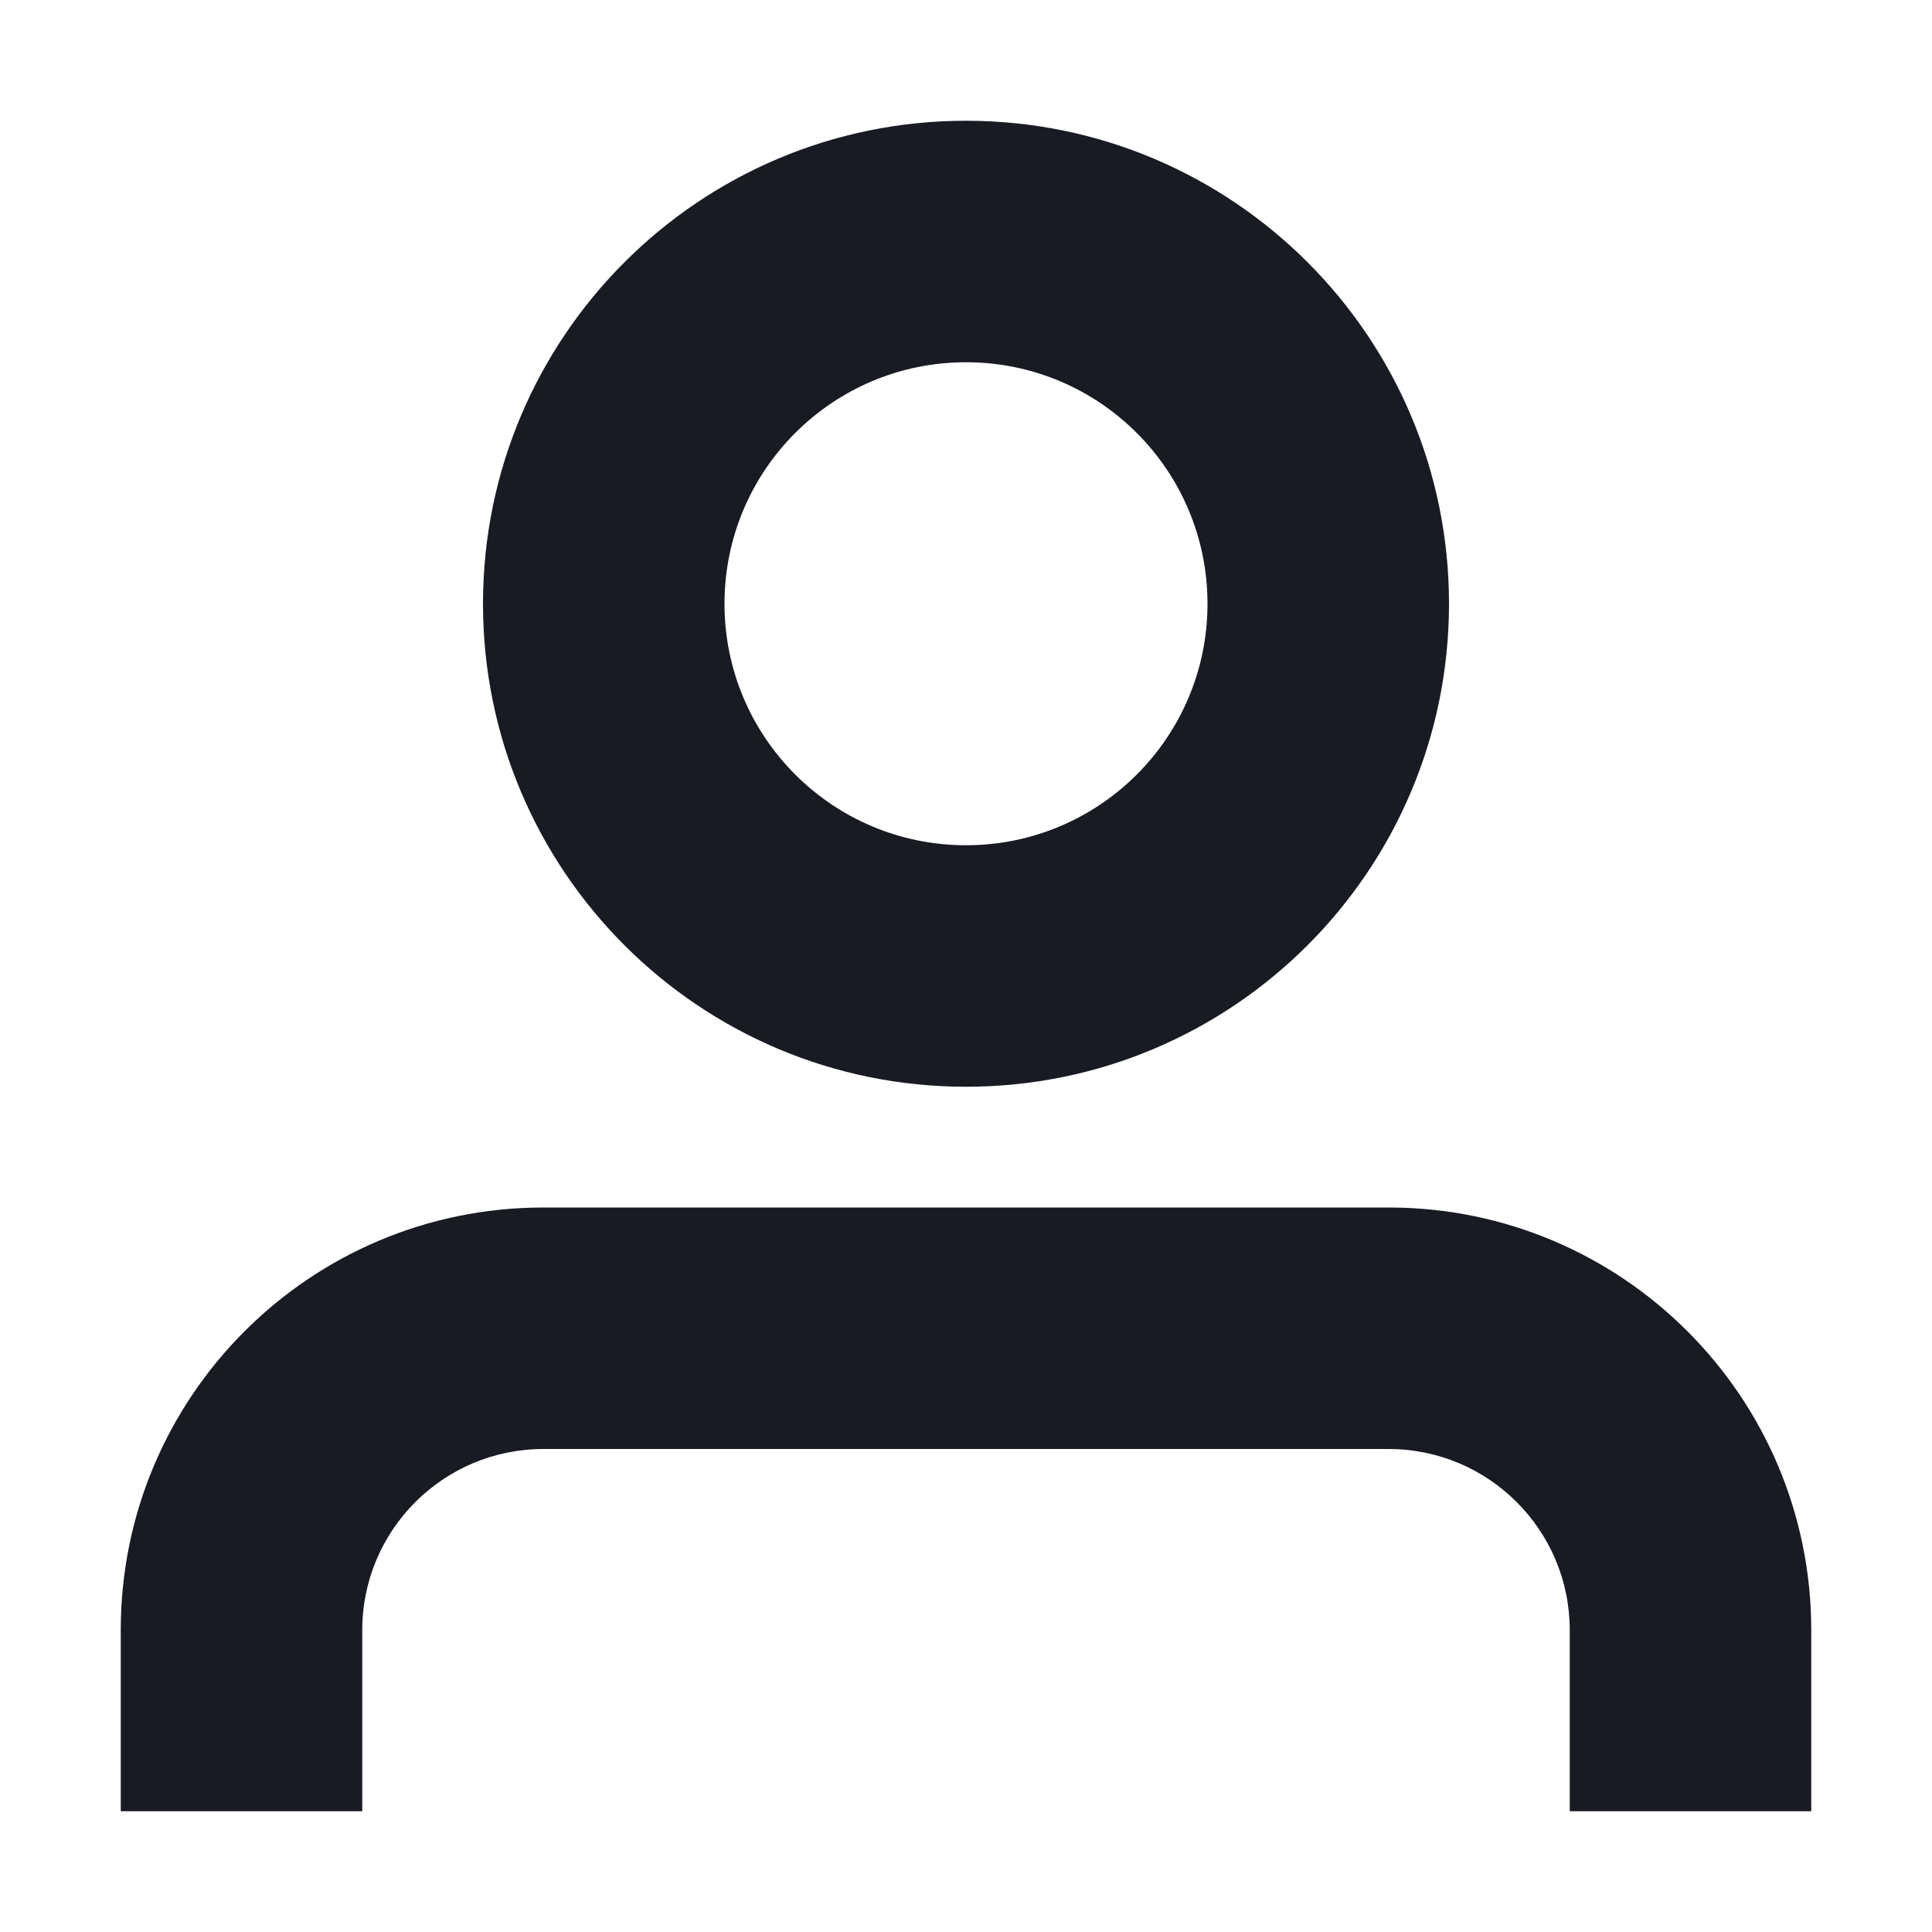
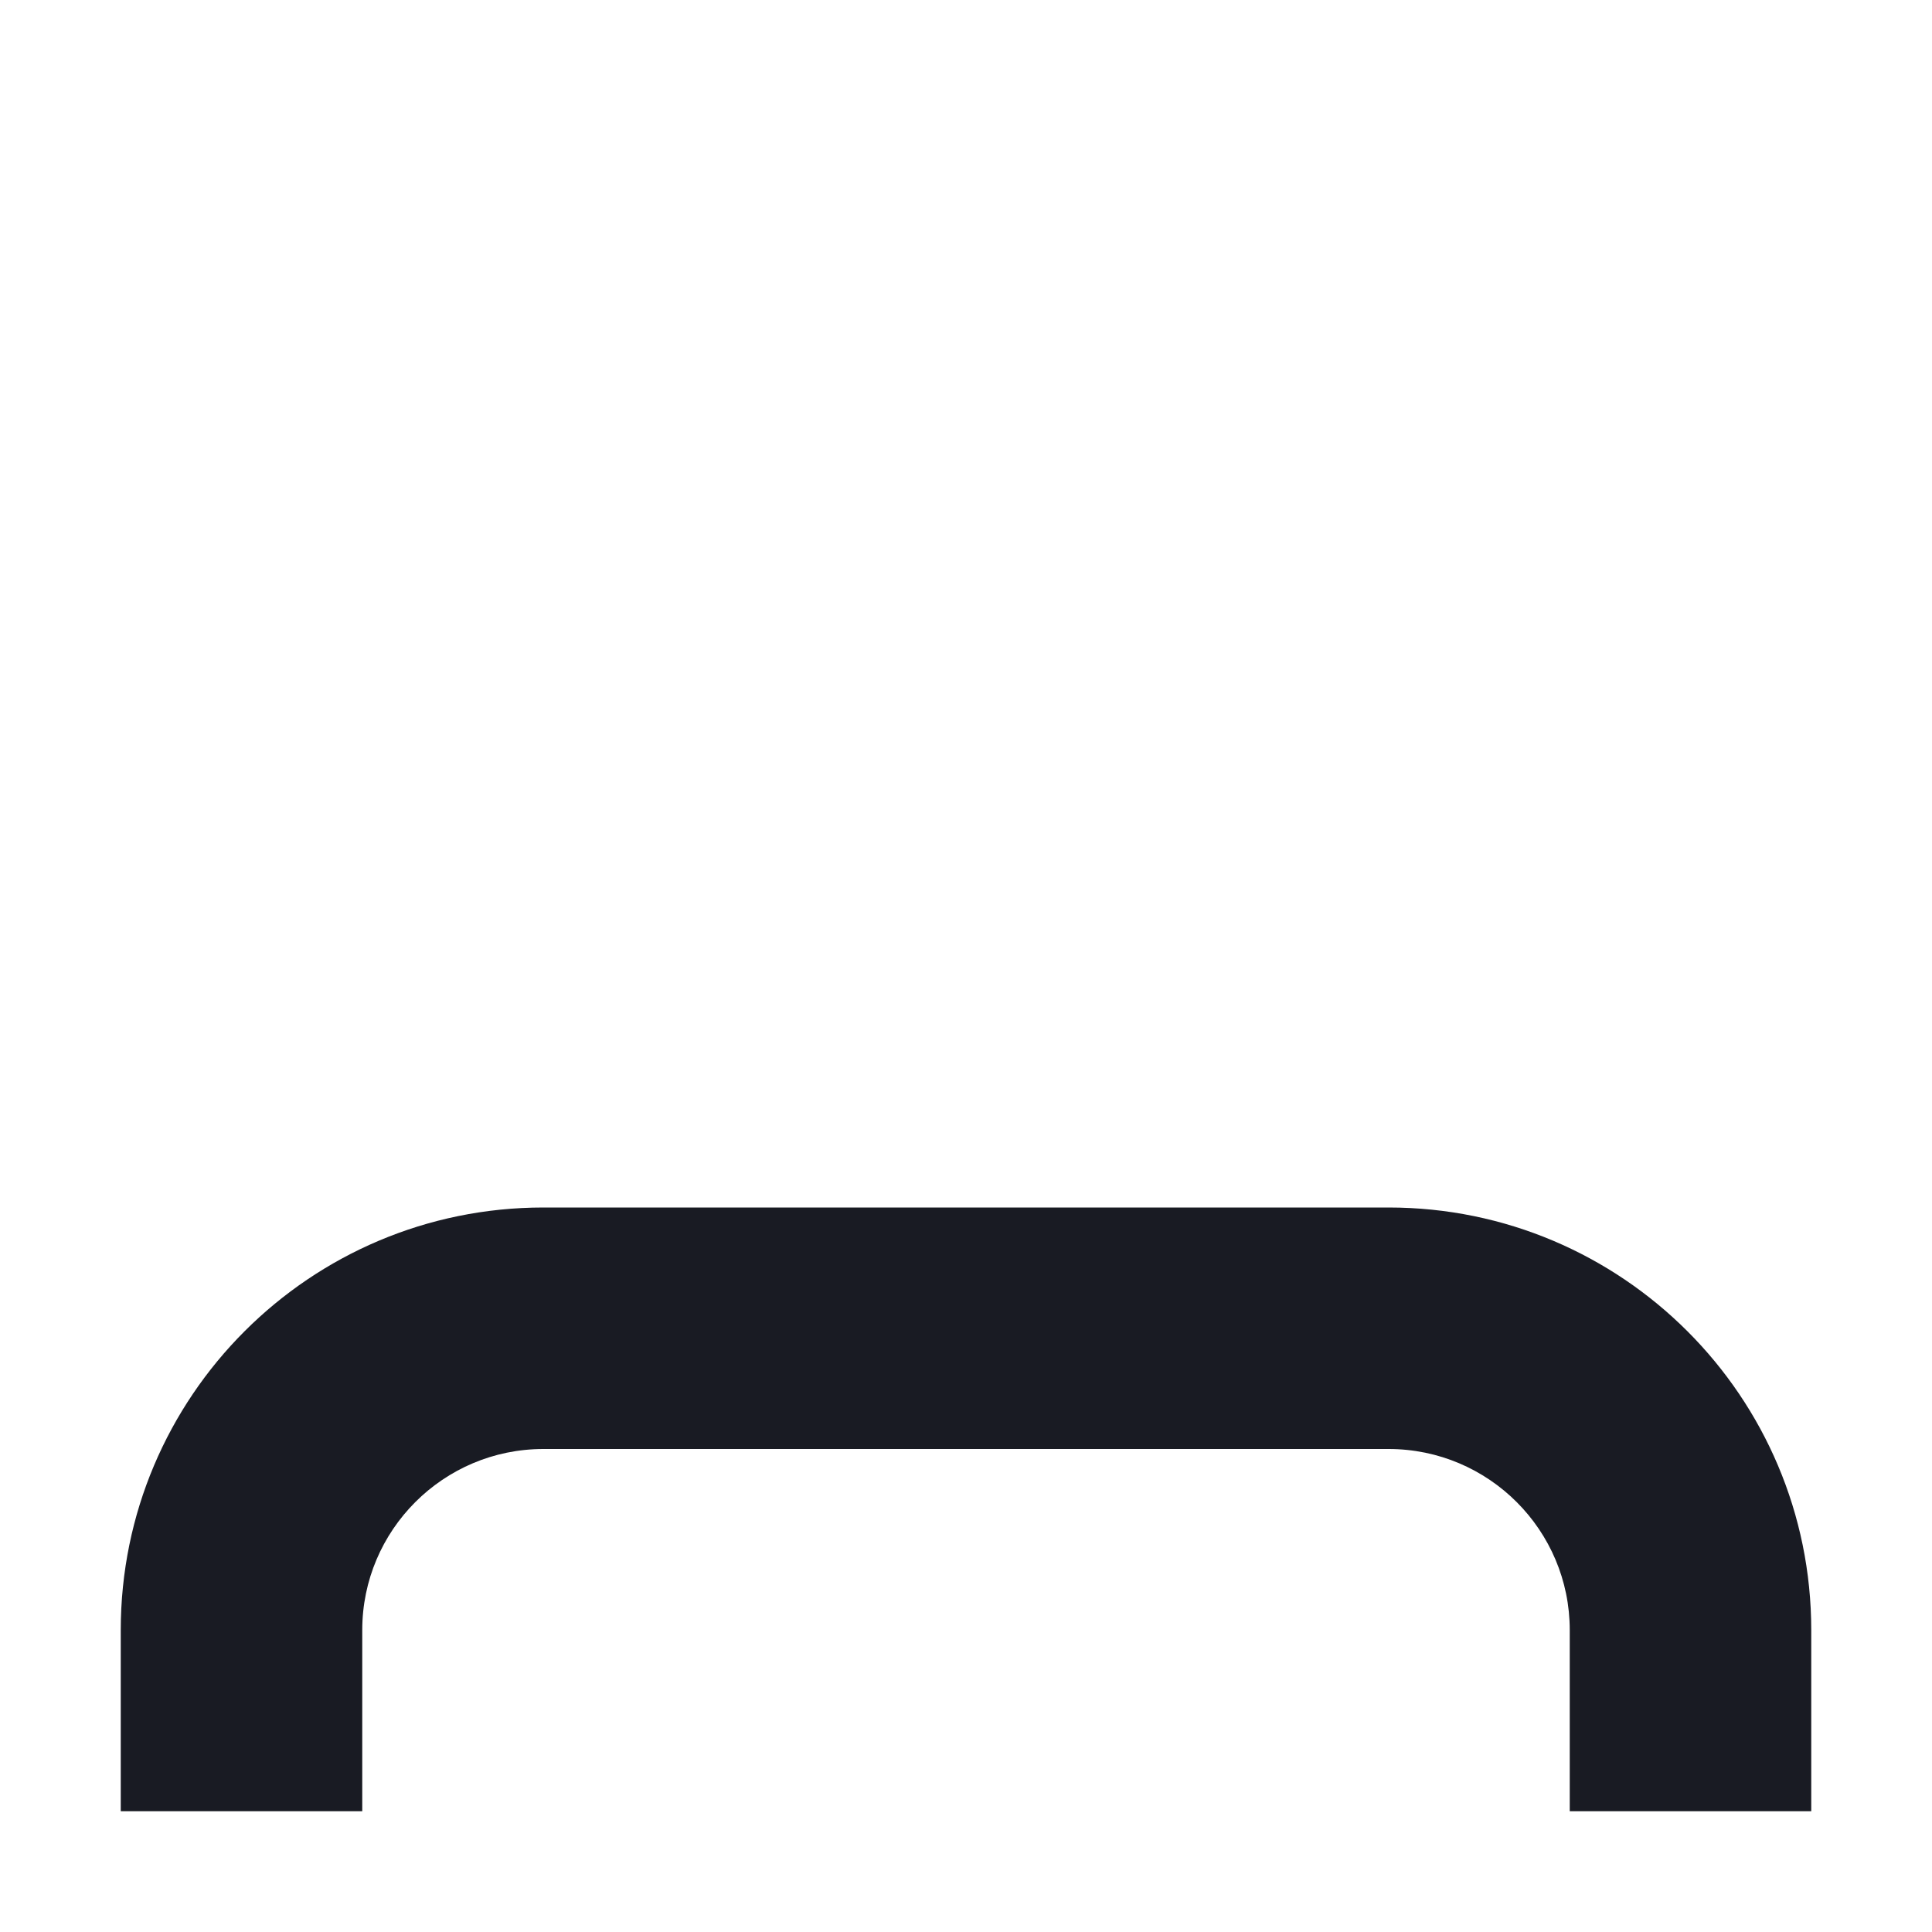
<svg xmlns="http://www.w3.org/2000/svg" width="16" height="16" viewBox="0 0 16 16" fill="none">
-   <path fill-rule="evenodd" clip-rule="evenodd" d="M8 1C5.791 1 4 2.791 4 5C4 7.209 5.791 9 8 9C10.209 9 12 7.209 12 5C12 2.791 10.209 1 8 1ZM6 5C6 3.895 6.895 3 8 3C9.105 3 10 3.895 10 5C10 6.105 9.105 7 8 7C6.895 7 6 6.105 6 5Z" fill="#191B23" />
  <path d="M4.5 10C2.567 10 1 11.567 1 13.5V15H3V13.5C3 12.672 3.672 12 4.5 12H11.5C12.328 12 13 12.672 13 13.5V15H15V13.5C15 11.567 13.433 10 11.5 10H4.5Z" fill="#191B23" />
</svg>